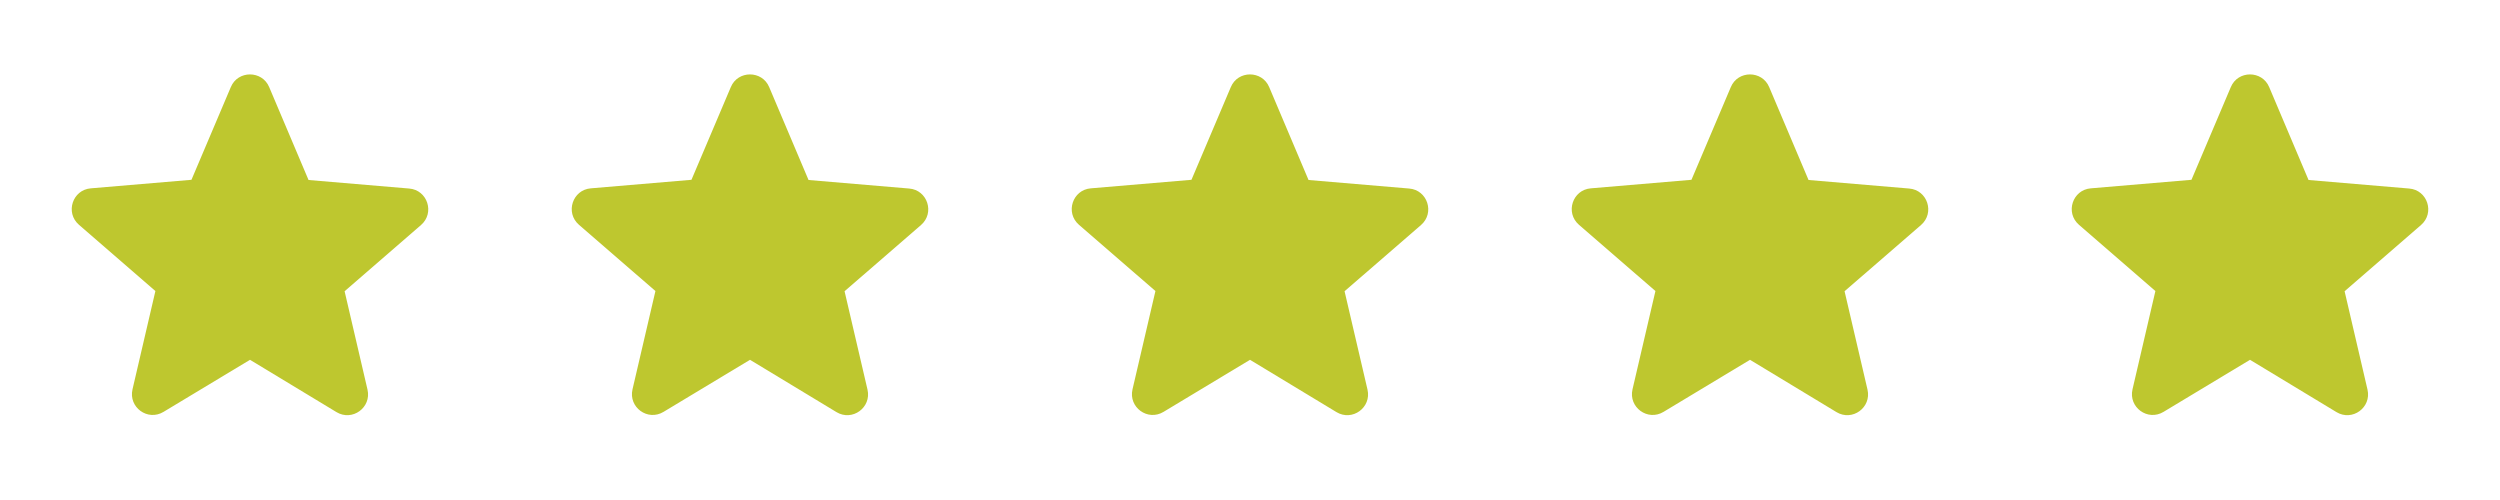
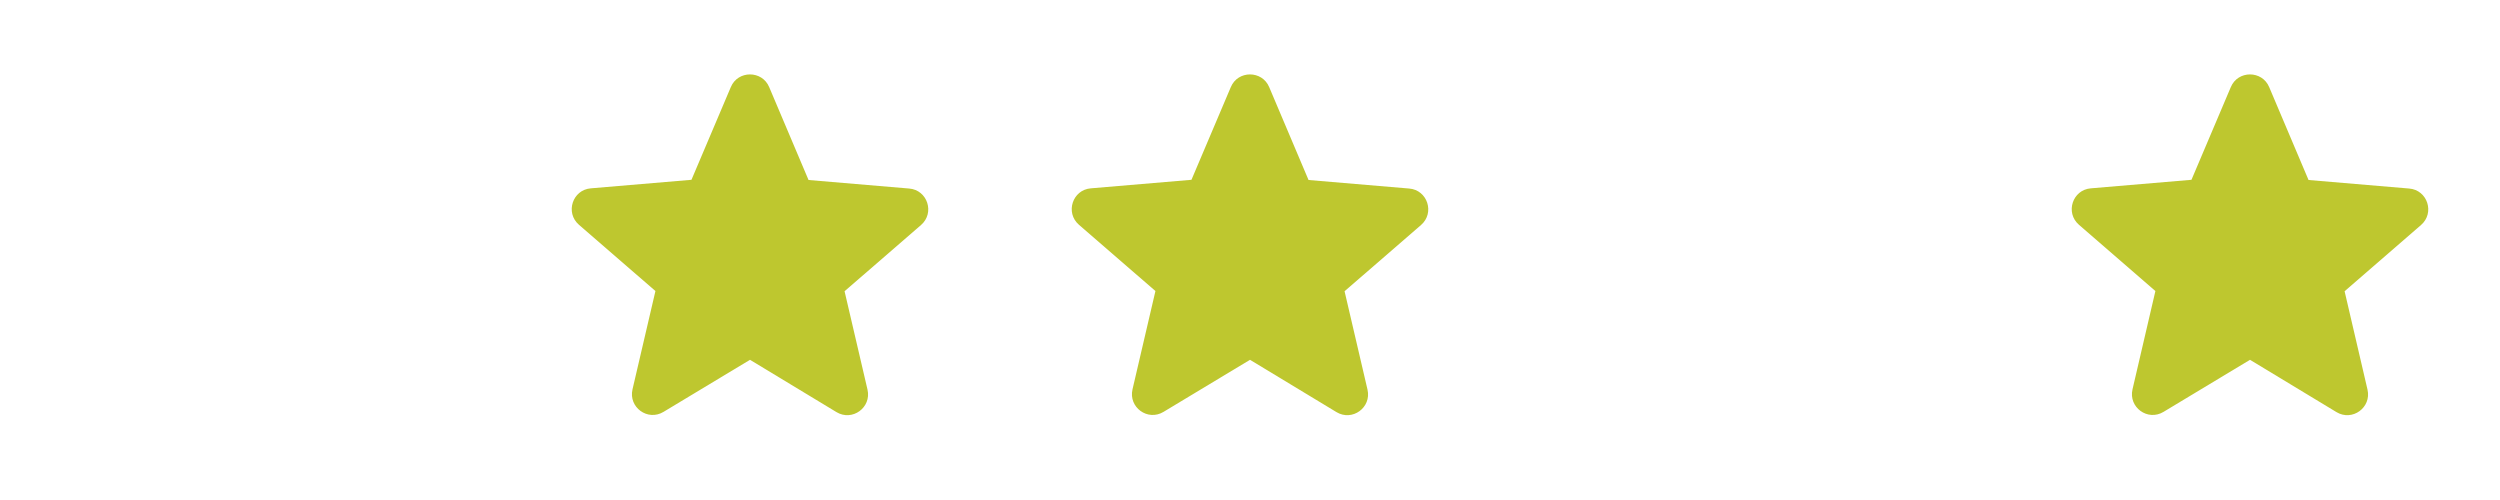
<svg xmlns="http://www.w3.org/2000/svg" width="75" height="15" viewBox="0 0 75 15" fill="none">
-   <path d="M7.5 10.794L10.094 12.363C10.569 12.65 11.15 12.225 11.025 11.688L10.338 8.737L12.631 6.75C13.05 6.387 12.825 5.7 12.275 5.656L9.256 5.4L8.075 2.612C7.862 2.106 7.137 2.106 6.925 2.612L5.744 5.394L2.725 5.65C2.175 5.694 1.95 6.381 2.369 6.744L4.662 8.731L3.975 11.681C3.85 12.219 4.431 12.644 4.906 12.356L7.5 10.794Z" fill="#BEC72F" />
  <path d="M22.5 10.794L25.094 12.363C25.569 12.65 26.15 12.225 26.025 11.688L25.337 8.737L27.631 6.75C28.05 6.387 27.825 5.7 27.275 5.656L24.256 5.4L23.075 2.612C22.863 2.106 22.137 2.106 21.925 2.612L20.744 5.394L17.725 5.65C17.175 5.694 16.95 6.381 17.369 6.744L19.663 8.731L18.975 11.681C18.85 12.219 19.431 12.644 19.906 12.356L22.5 10.794Z" fill="#BEC72F" />
  <path d="M37.5 10.794L40.094 12.363C40.569 12.65 41.15 12.225 41.025 11.688L40.337 8.737L42.631 6.75C43.05 6.387 42.825 5.7 42.275 5.656L39.256 5.4L38.075 2.612C37.862 2.106 37.138 2.106 36.925 2.612L35.744 5.394L32.725 5.65C32.175 5.694 31.95 6.381 32.369 6.744L34.663 8.731L33.975 11.681C33.85 12.219 34.431 12.644 34.906 12.356L37.5 10.794Z" fill="#BEC72F" />
-   <path d="M52.5 10.794L55.094 12.363C55.569 12.65 56.15 12.225 56.025 11.688L55.337 8.737L57.631 6.75C58.05 6.387 57.825 5.7 57.275 5.656L54.256 5.4L53.075 2.612C52.862 2.106 52.138 2.106 51.925 2.612L50.744 5.394L47.725 5.65C47.175 5.694 46.95 6.381 47.369 6.744L49.663 8.731L48.975 11.681C48.85 12.219 49.431 12.644 49.906 12.356L52.5 10.794Z" fill="#BEC72F" />
  <path d="M67.5 10.794L70.094 12.363C70.569 12.65 71.15 12.225 71.025 11.688L70.338 8.737L72.631 6.75C73.05 6.387 72.825 5.7 72.275 5.656L69.256 5.4L68.075 2.612C67.862 2.106 67.138 2.106 66.925 2.612L65.744 5.394L62.725 5.65C62.175 5.694 61.95 6.381 62.369 6.744L64.662 8.731L63.975 11.681C63.85 12.219 64.431 12.644 64.906 12.356L67.5 10.794Z" fill="#BEC72F" />
</svg>